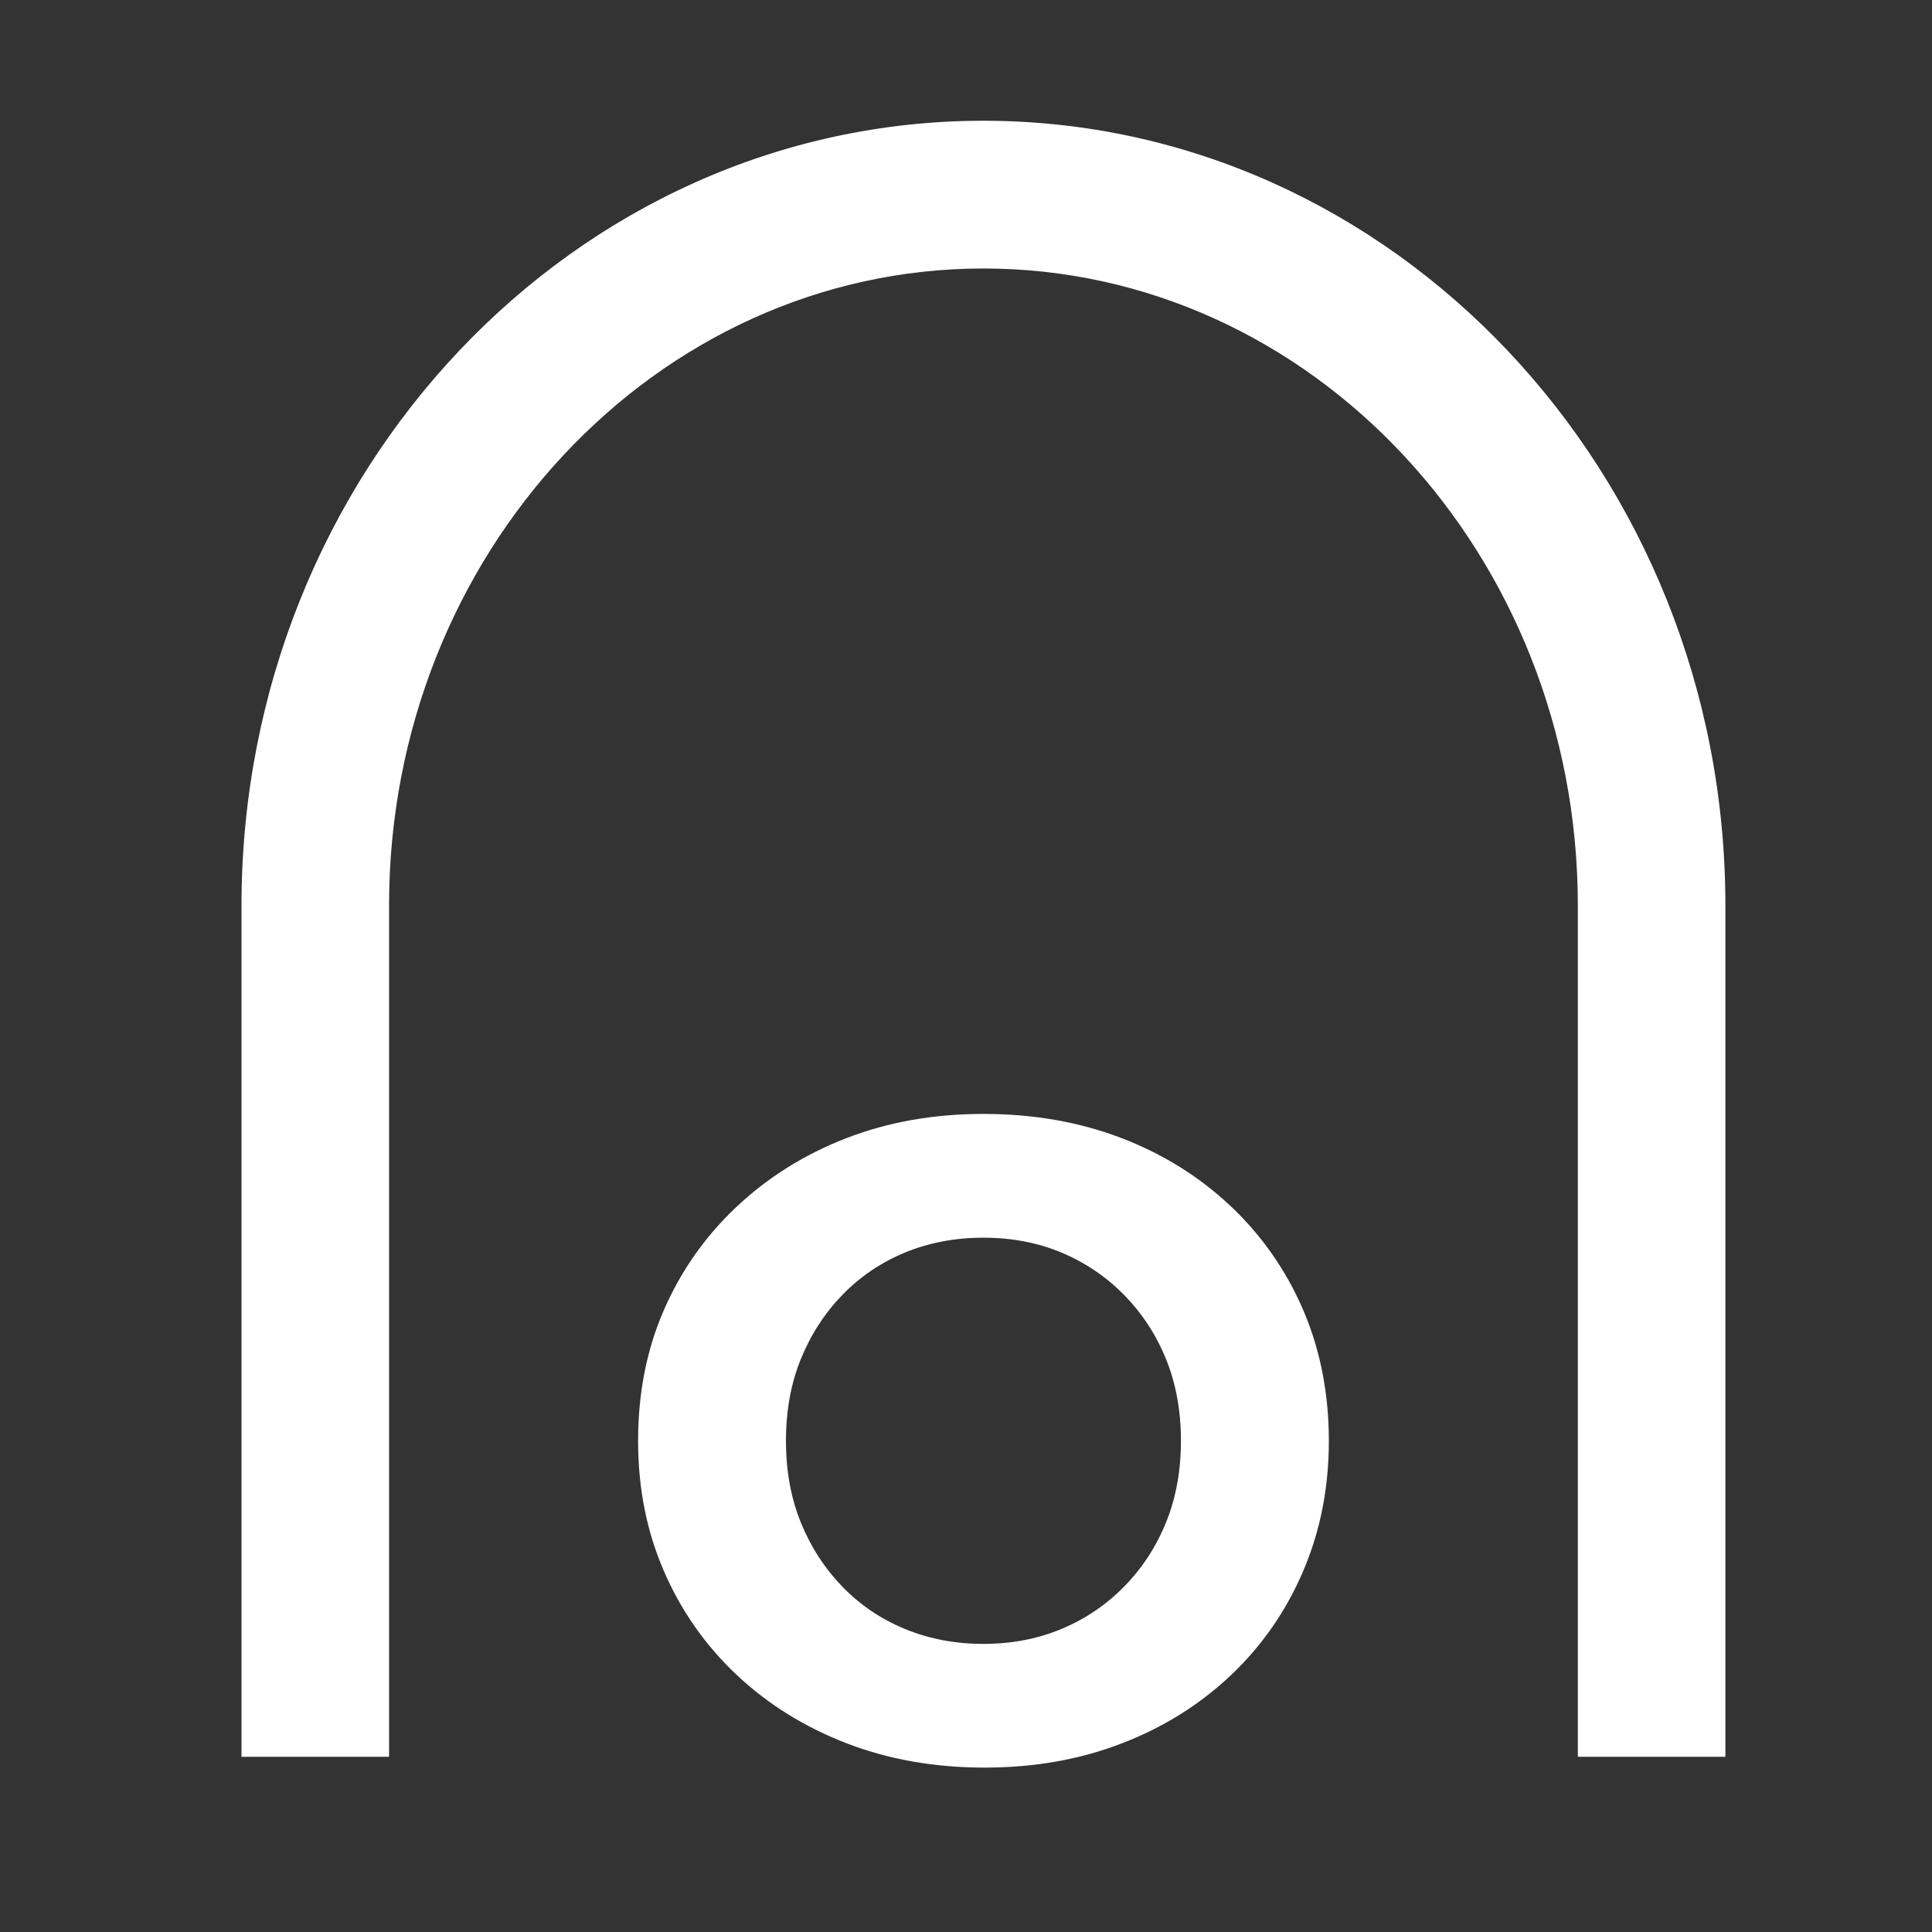
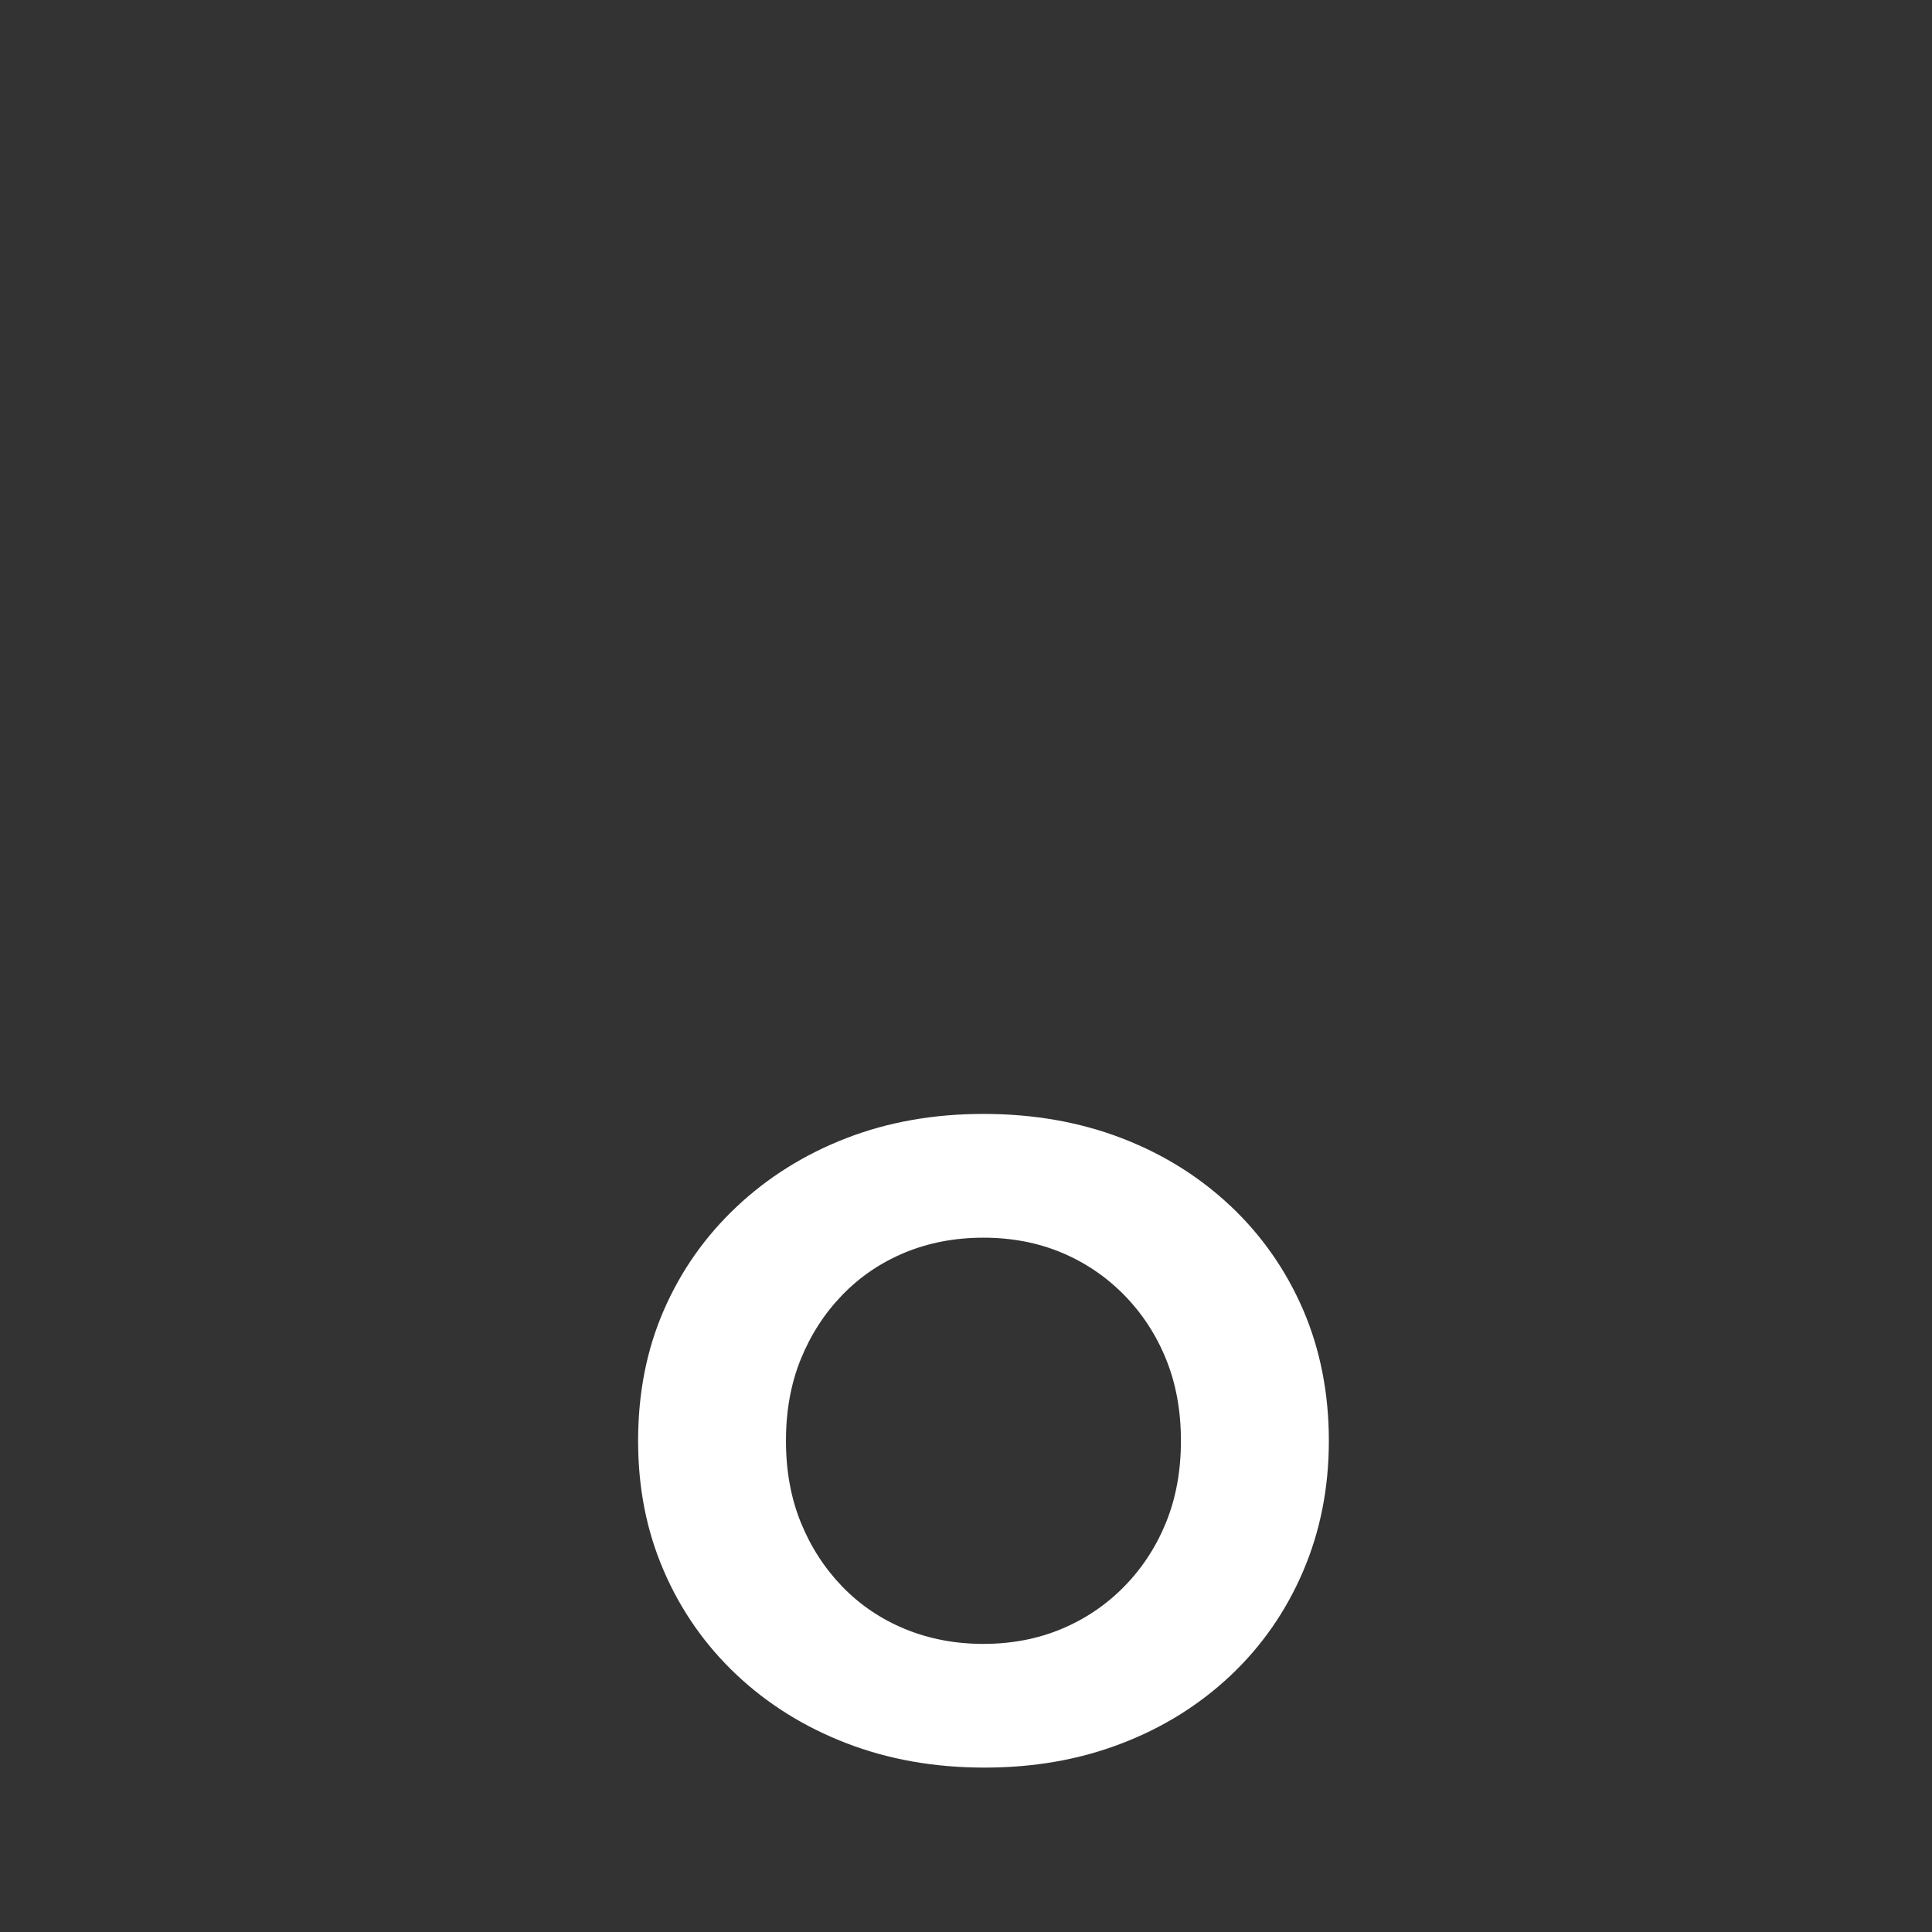
<svg xmlns="http://www.w3.org/2000/svg" width="32" height="32" viewBox="0 0 32 32" fill="none">
  <rect x="0" y="0" width="32" height="32" fill="#333333" stroke="none" />
  <path d="M20.382 19.976C19.863 19.487 19.259 19.111 18.567 18.847C17.875 18.583 17.116 18.45 16.289 18.45C15.463 18.45 14.704 18.585 14.012 18.854C13.319 19.123 12.715 19.503 12.197 19.991C11.679 20.479 11.278 21.05 10.994 21.703C10.71 22.356 10.569 23.076 10.569 23.864C10.569 24.651 10.71 25.359 10.994 26.017C11.278 26.675 11.679 27.248 12.197 27.737C12.715 28.225 13.322 28.604 14.019 28.873C14.716 29.142 15.478 29.277 16.304 29.277C17.131 29.277 17.875 29.145 18.567 28.881C19.259 28.617 19.864 28.24 20.382 27.752C20.9 27.263 21.3 26.687 21.584 26.024C21.868 25.361 22.01 24.641 22.01 23.863C22.01 23.085 21.868 22.353 21.584 21.695C21.3 21.037 20.899 20.464 20.382 19.975L20.382 19.976ZM19.313 25.217C19.149 25.621 18.917 25.975 18.619 26.279C18.32 26.583 17.974 26.817 17.58 26.981C17.187 27.145 16.756 27.228 16.288 27.228C15.82 27.228 15.387 27.145 14.989 26.981C14.591 26.817 14.245 26.583 13.951 26.279C13.657 25.975 13.428 25.62 13.264 25.217C13.1 24.813 13.018 24.362 13.018 23.864C13.018 23.365 13.1 22.914 13.264 22.511C13.428 22.107 13.657 21.753 13.951 21.449C14.245 21.145 14.591 20.911 14.989 20.746C15.387 20.582 15.82 20.5 16.288 20.5C16.756 20.5 17.187 20.582 17.58 20.746C17.974 20.911 18.32 21.145 18.619 21.449C18.917 21.753 19.149 22.107 19.313 22.511C19.477 22.914 19.56 23.366 19.56 23.864C19.56 24.362 19.477 24.814 19.313 25.217Z" fill="white" />
-   <path d="M16.289 2C9.513 2 4 7.831 4 14.998V29.098H6.444V14.998C6.444 9.18 10.861 4.447 16.289 4.447C21.718 4.447 26.134 9.18 26.134 14.998V29.098H28.578V14.998C28.578 7.831 23.065 2 16.289 2Z" fill="white" />
</svg>